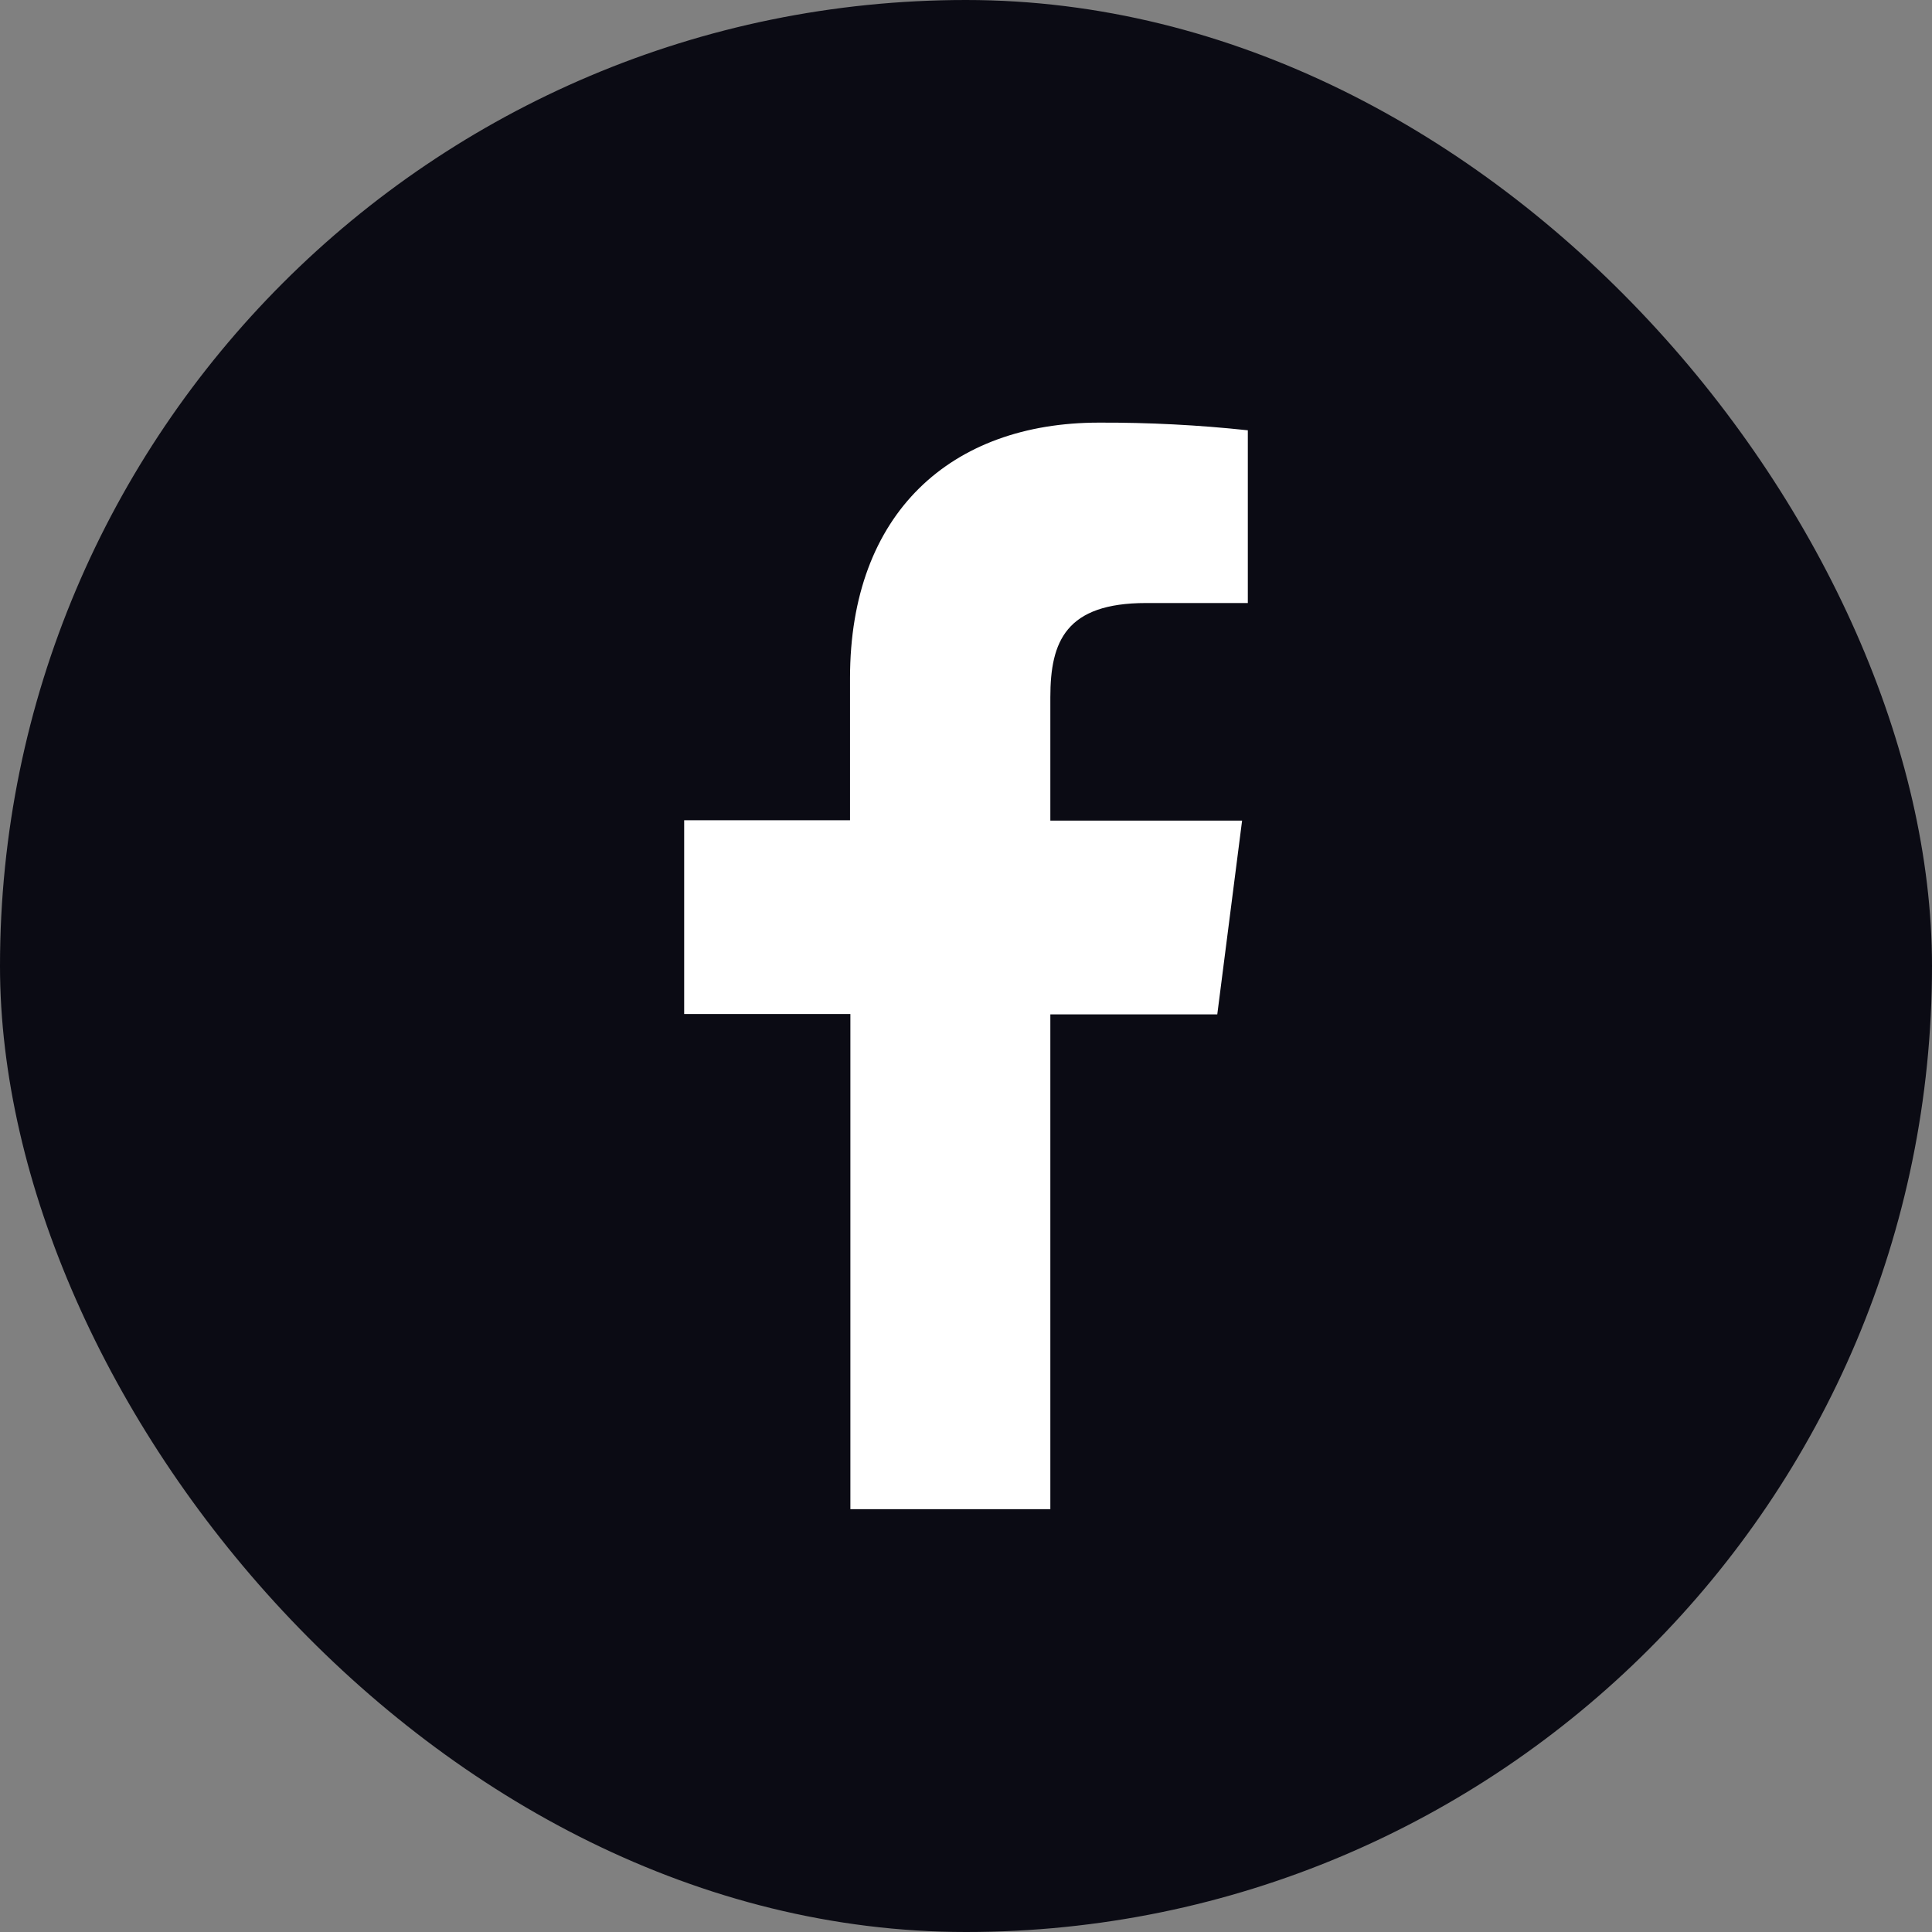
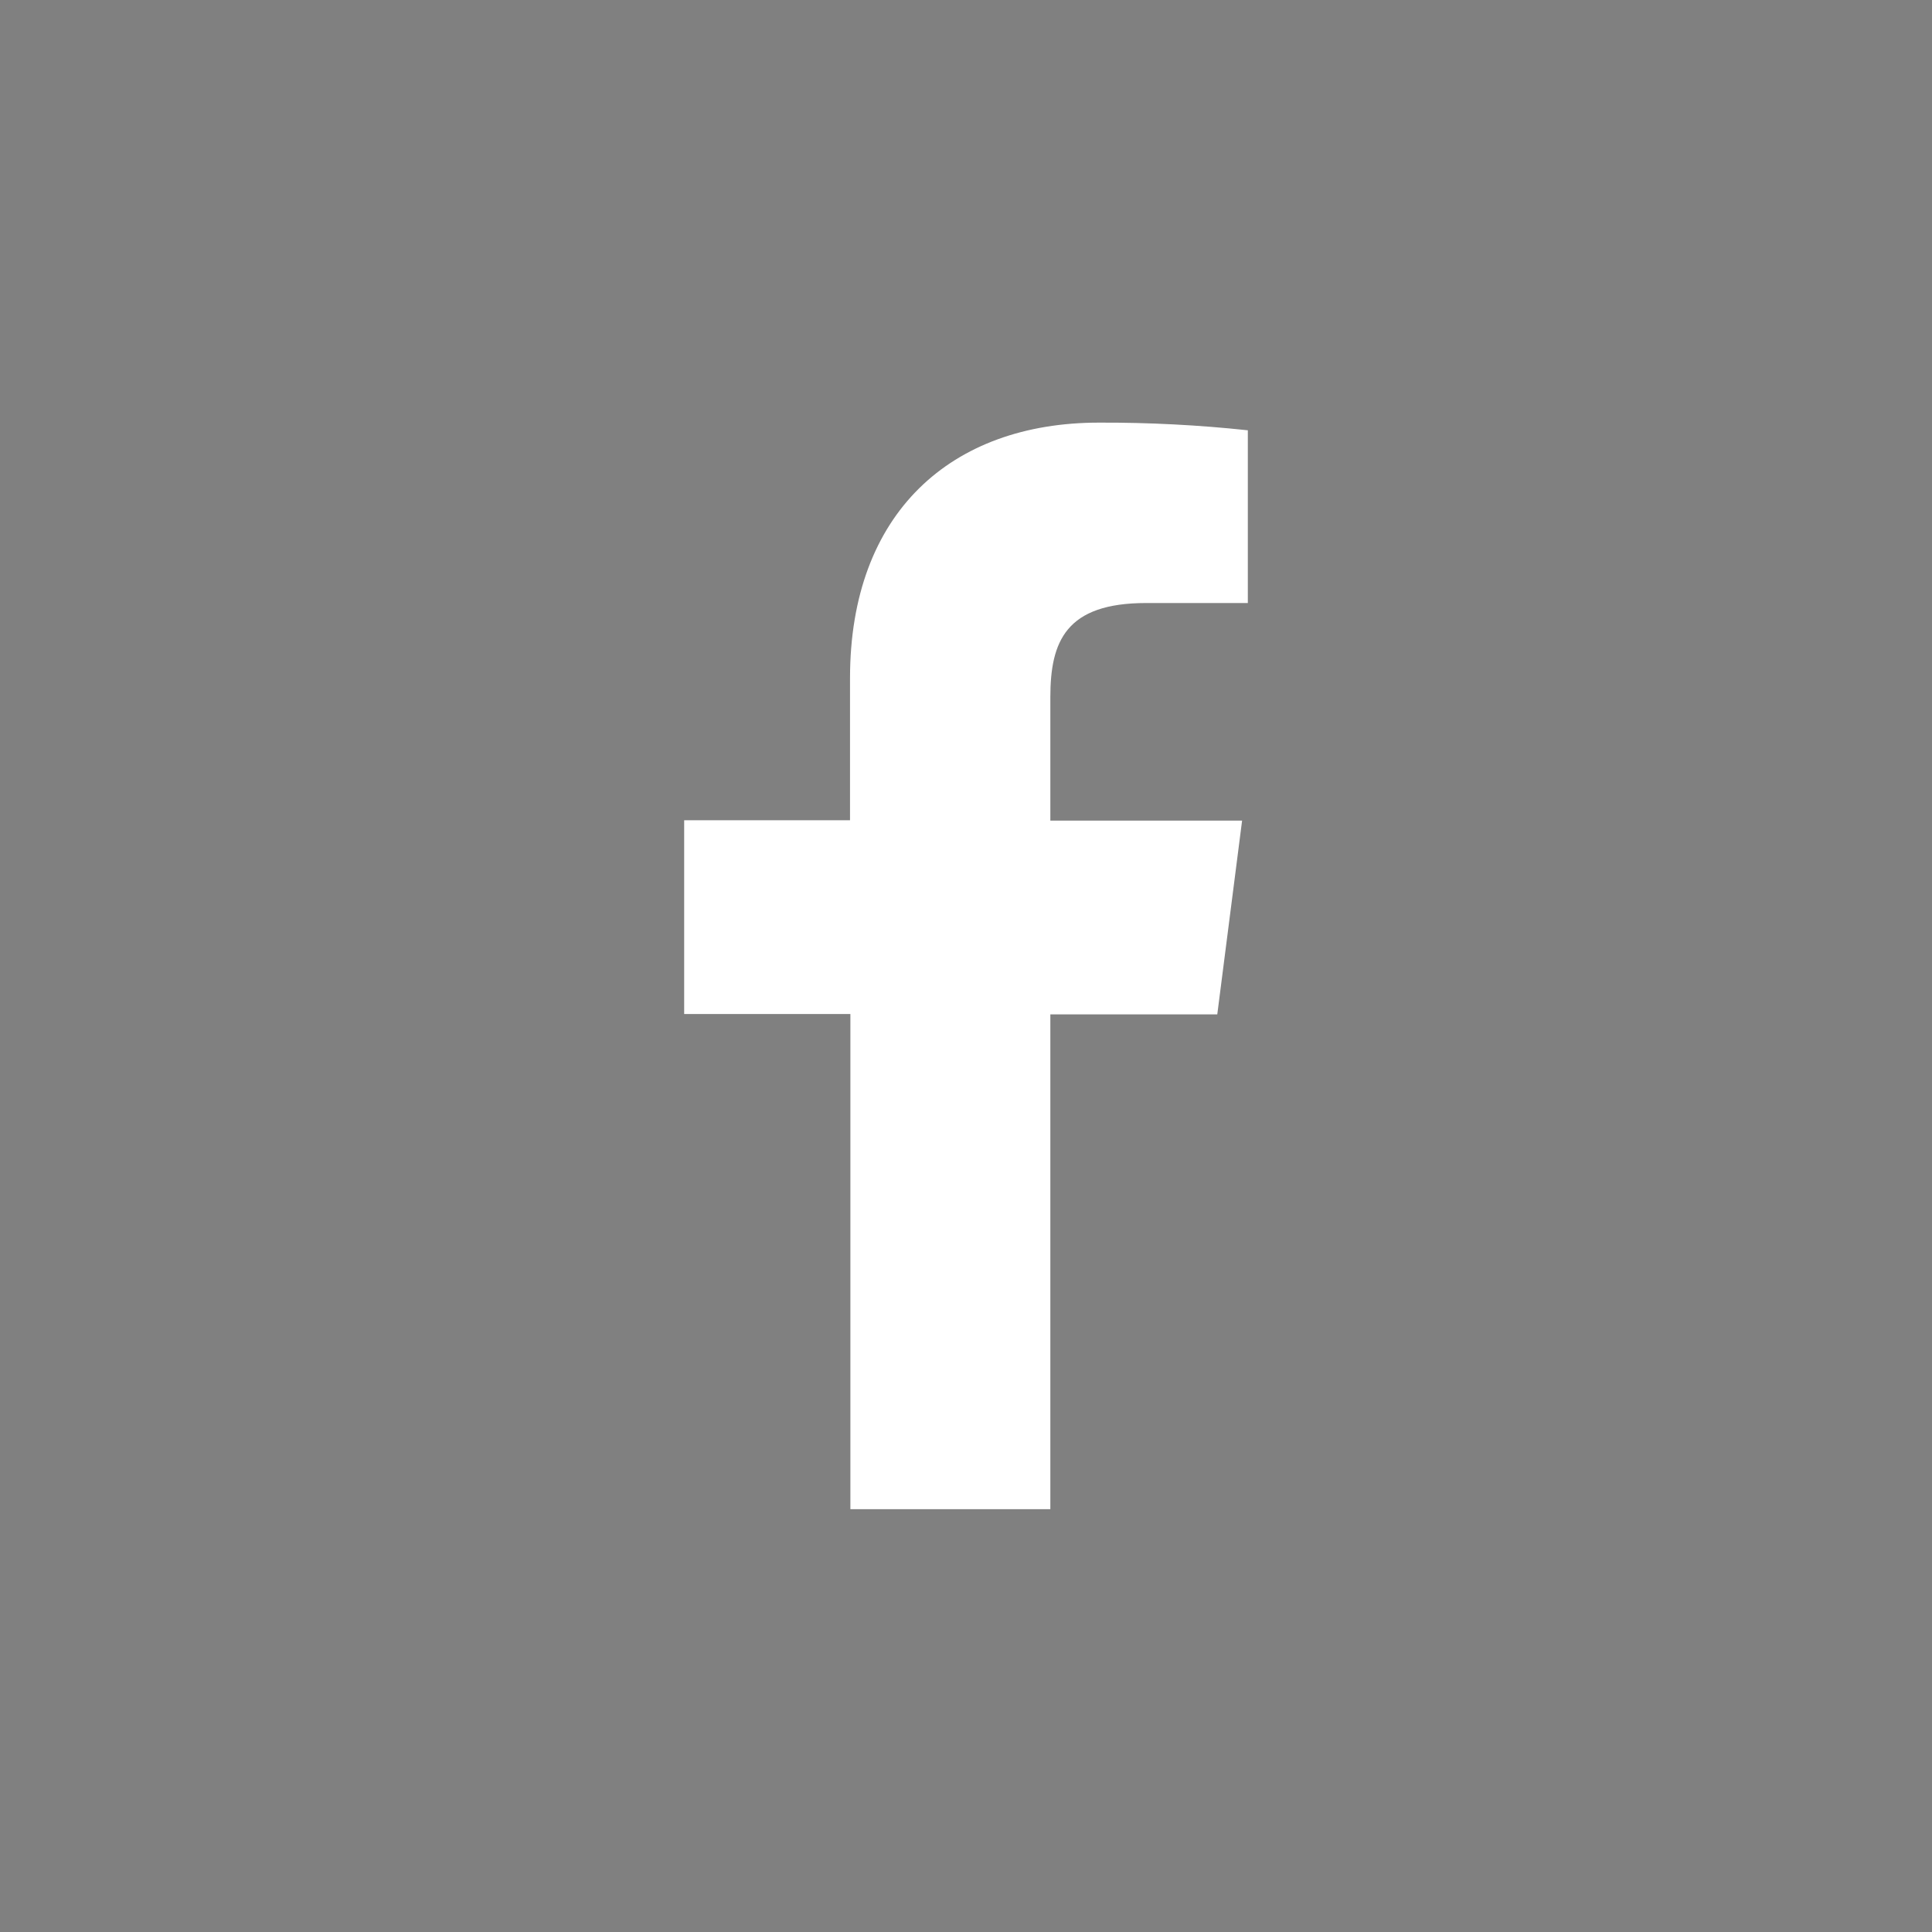
<svg xmlns="http://www.w3.org/2000/svg" width="32" height="32" viewBox="0 0 32 32" fill="none">
  <rect x="0" y="0" width="32" height="32" fill="#808080" stroke="none" />
-   <rect width="32" height="32" rx="16" fill="#0B0B14" />
-   <path d="M17.397 24.997V16.801H20.162L20.573 13.592H17.397V11.548C17.397 10.622 17.655 9.988 18.984 9.988H20.668V7.127C19.849 7.039 19.025 6.997 18.201 7C15.757 7 14.079 8.492 14.079 11.231V13.586H11.332V16.795H14.085V24.997H17.397Z" fill="white" />
+   <path d="M17.397 24.997V16.801H20.162L20.573 13.592H17.397V11.548C17.397 10.622 17.655 9.988 18.984 9.988H20.668V7.127C19.849 7.039 19.025 6.997 18.201 7C15.757 7 14.079 8.492 14.079 11.231V13.586H11.332V16.795H14.085V24.997Z" fill="white" />
</svg>